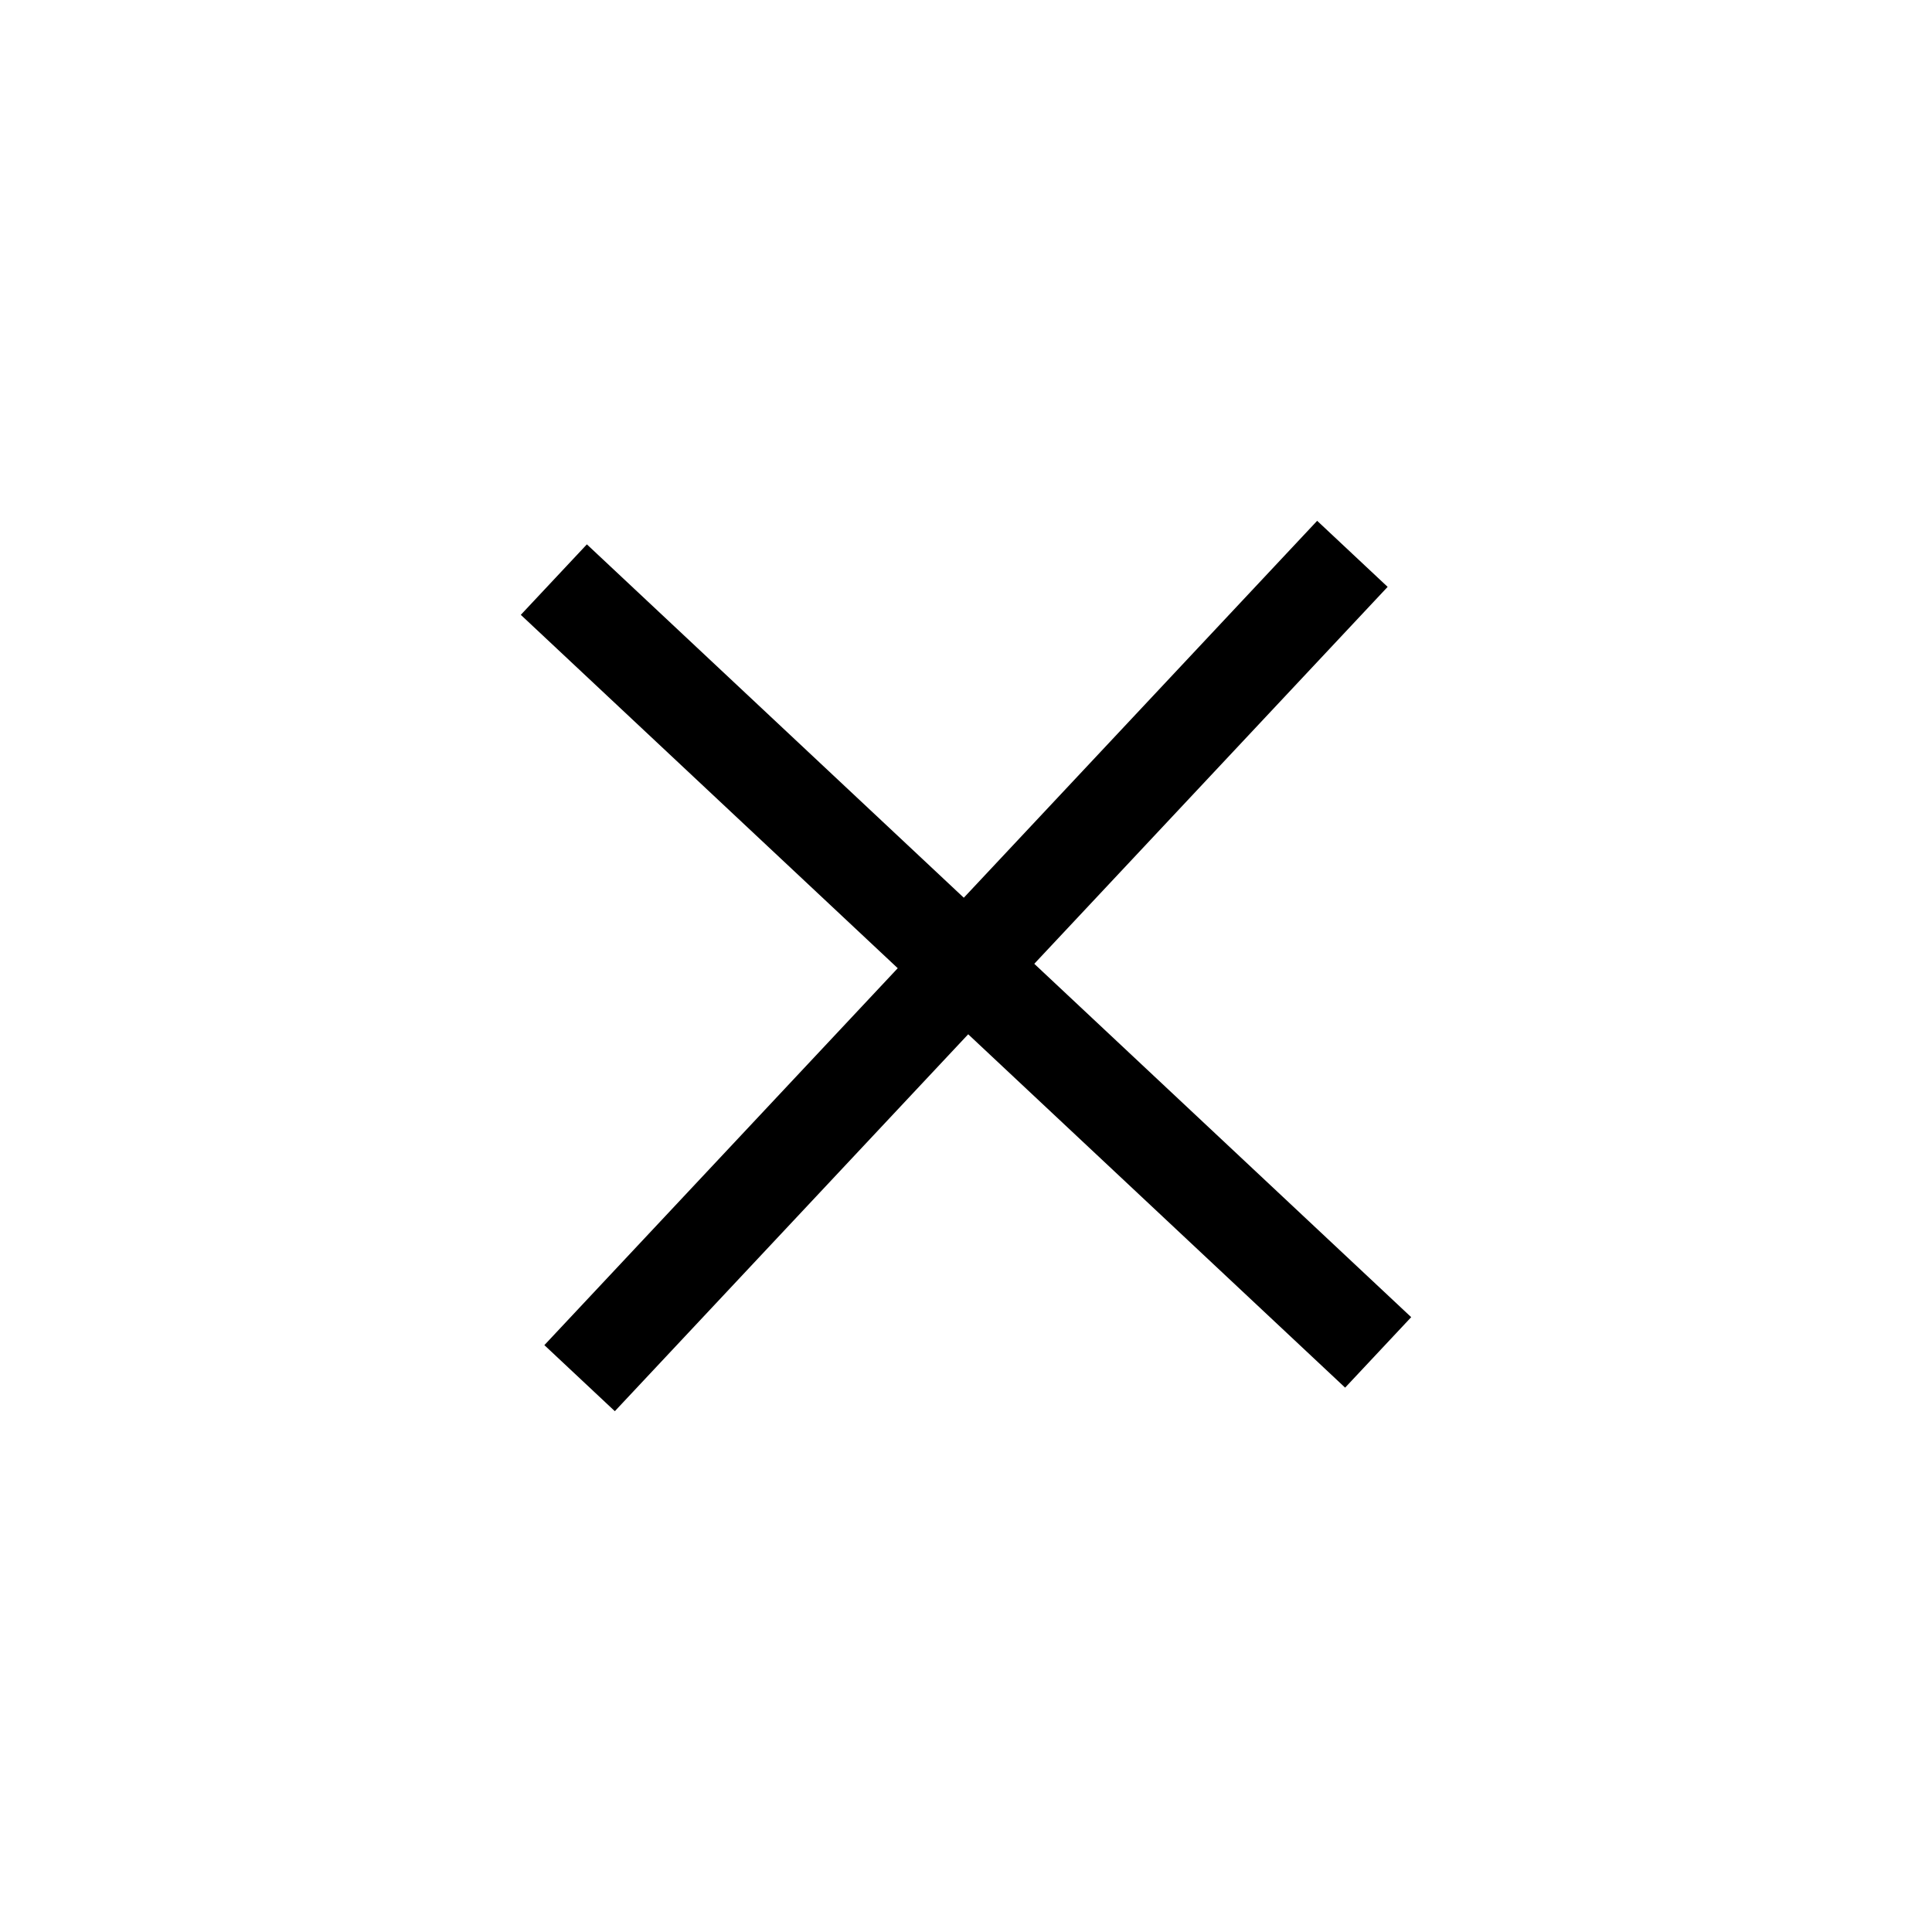
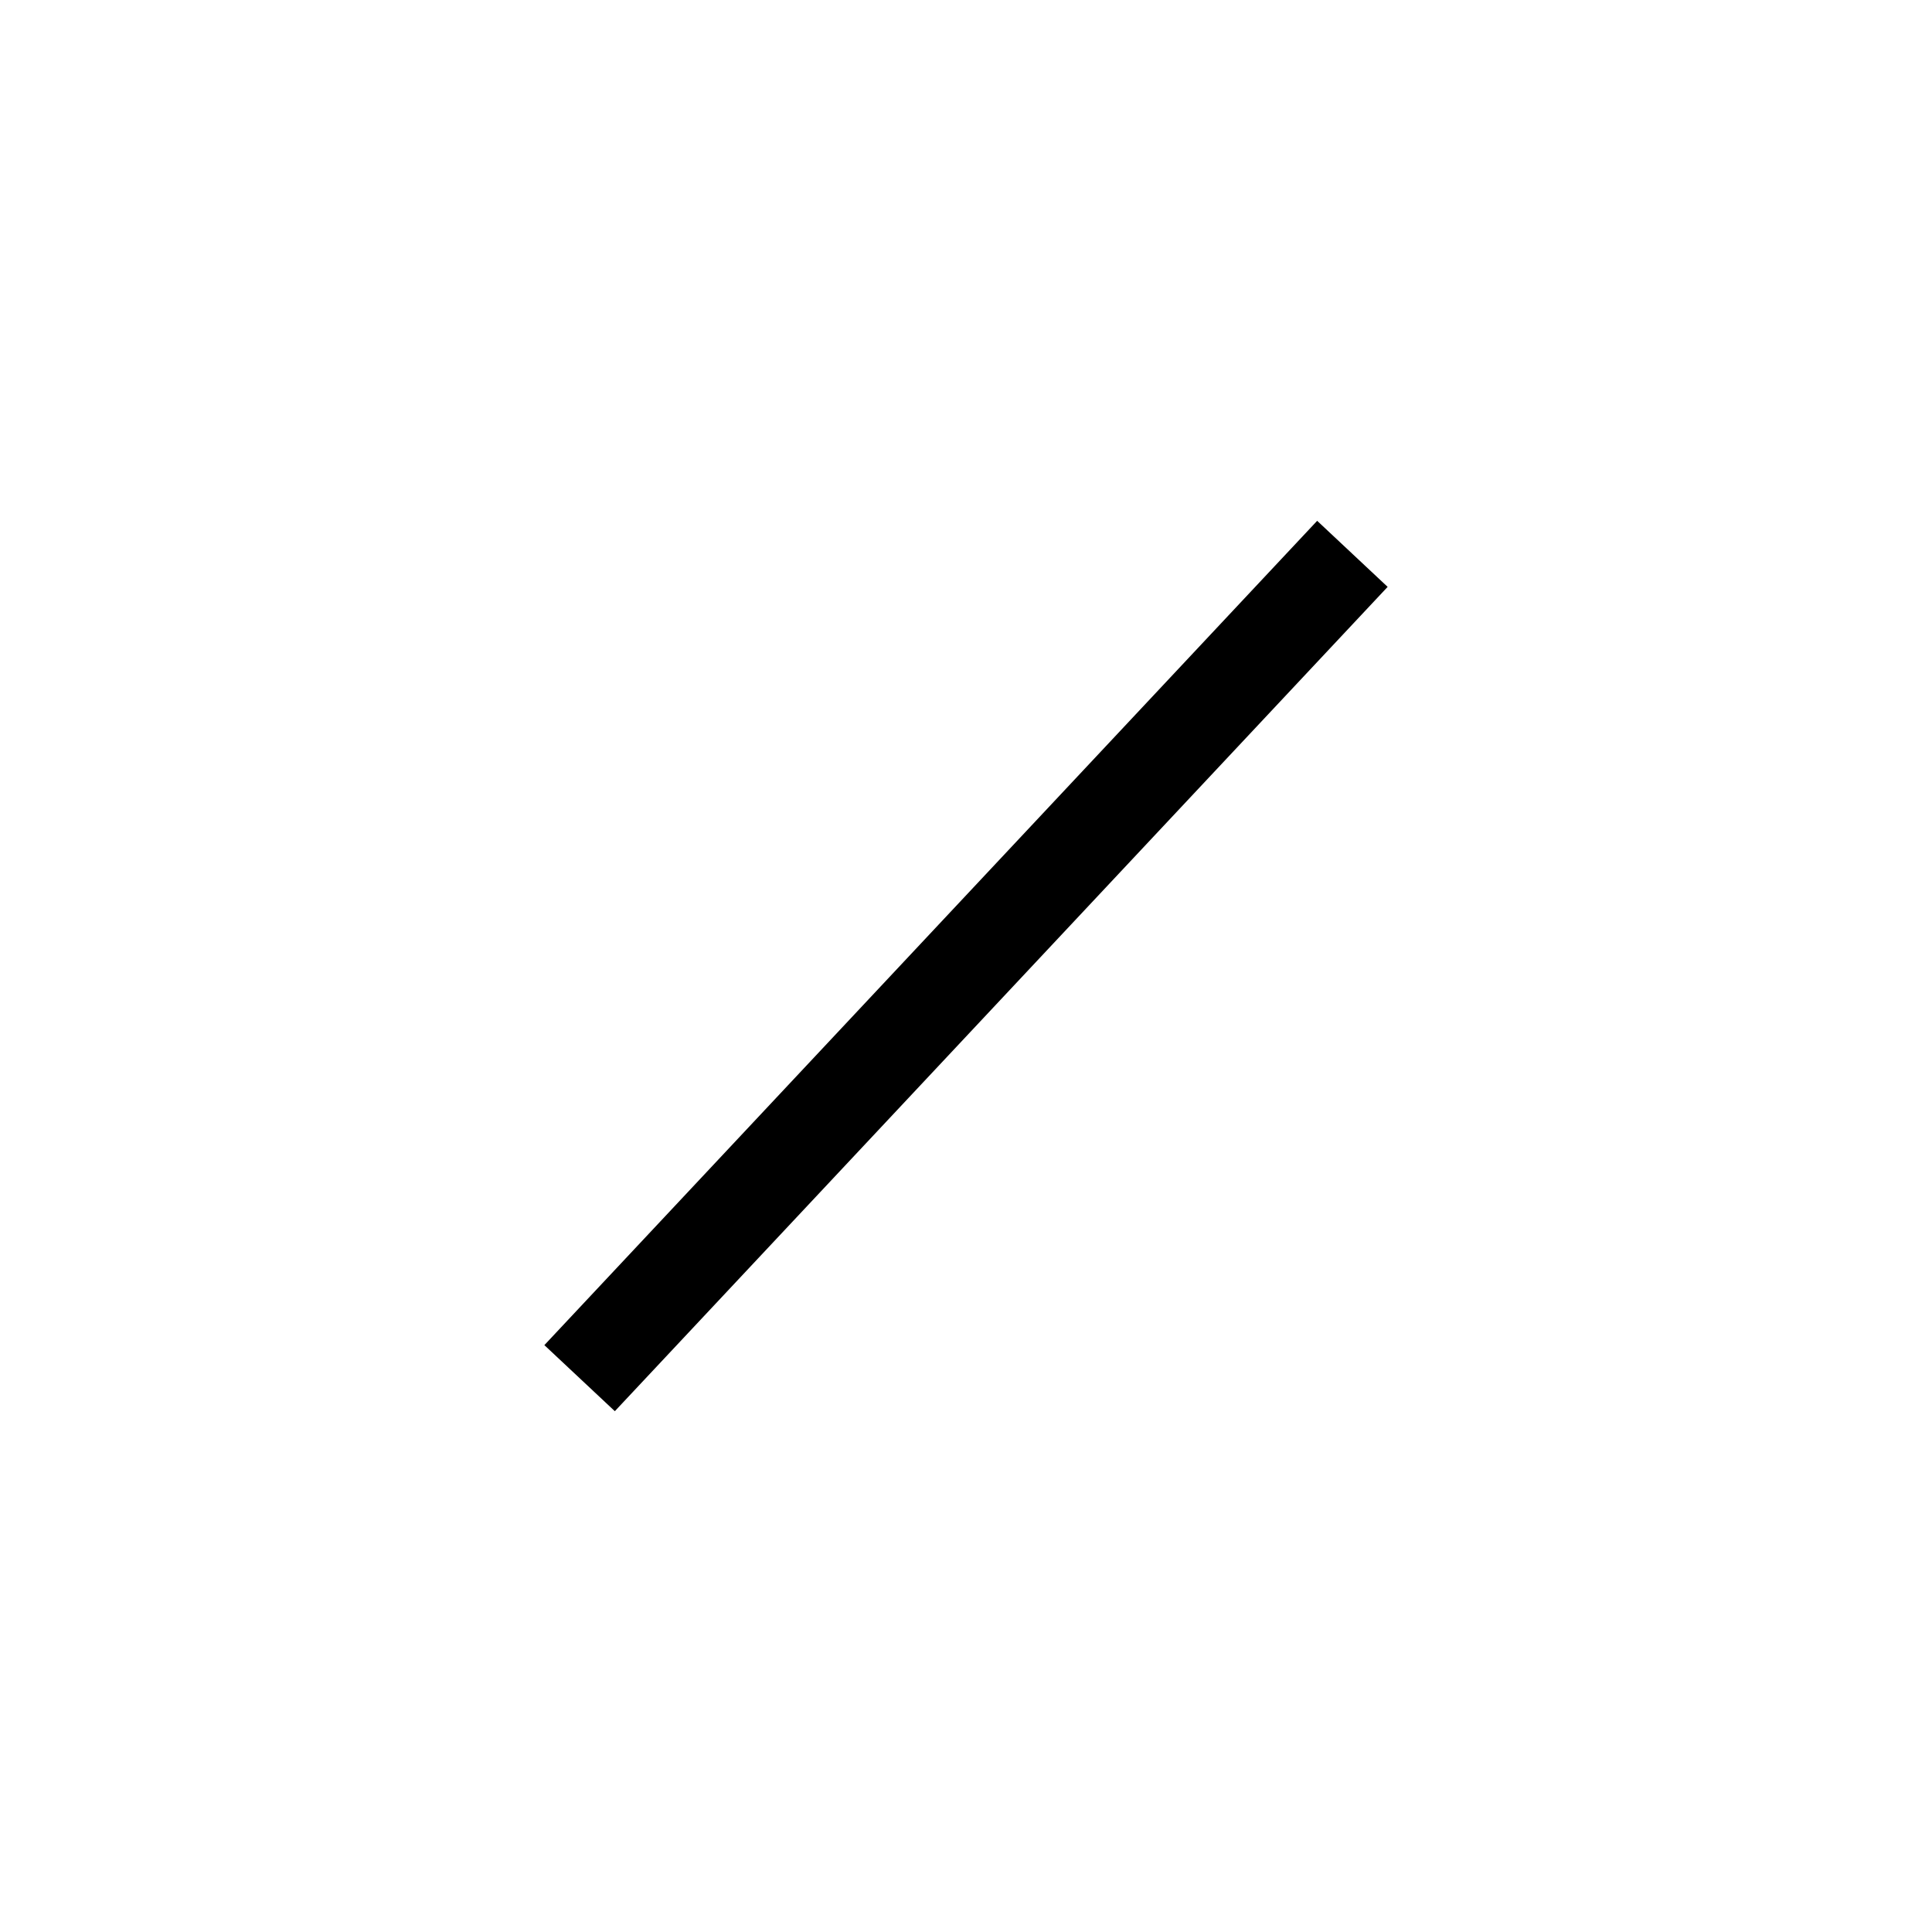
<svg xmlns="http://www.w3.org/2000/svg" version="1.1" id="Ebene_1" x="0px" y="0px" viewBox="0 0 30 30" style="enable-background:new 0 0 30 30;" xml:space="preserve">
  <style type="text/css">
	.st0{fill:none;}
	.st1{stroke:#000000;stroke-width:1.5;stroke-miterlimit:10;}
</style>
  <rect class="st0" width="30" height="30" />
-   <line class="st1" x1="8.6" y1="9" x2="21.4" y2="21" />
  <line class="st1" x1="21" y1="8.6" x2="9" y2="21.4" />
</svg>